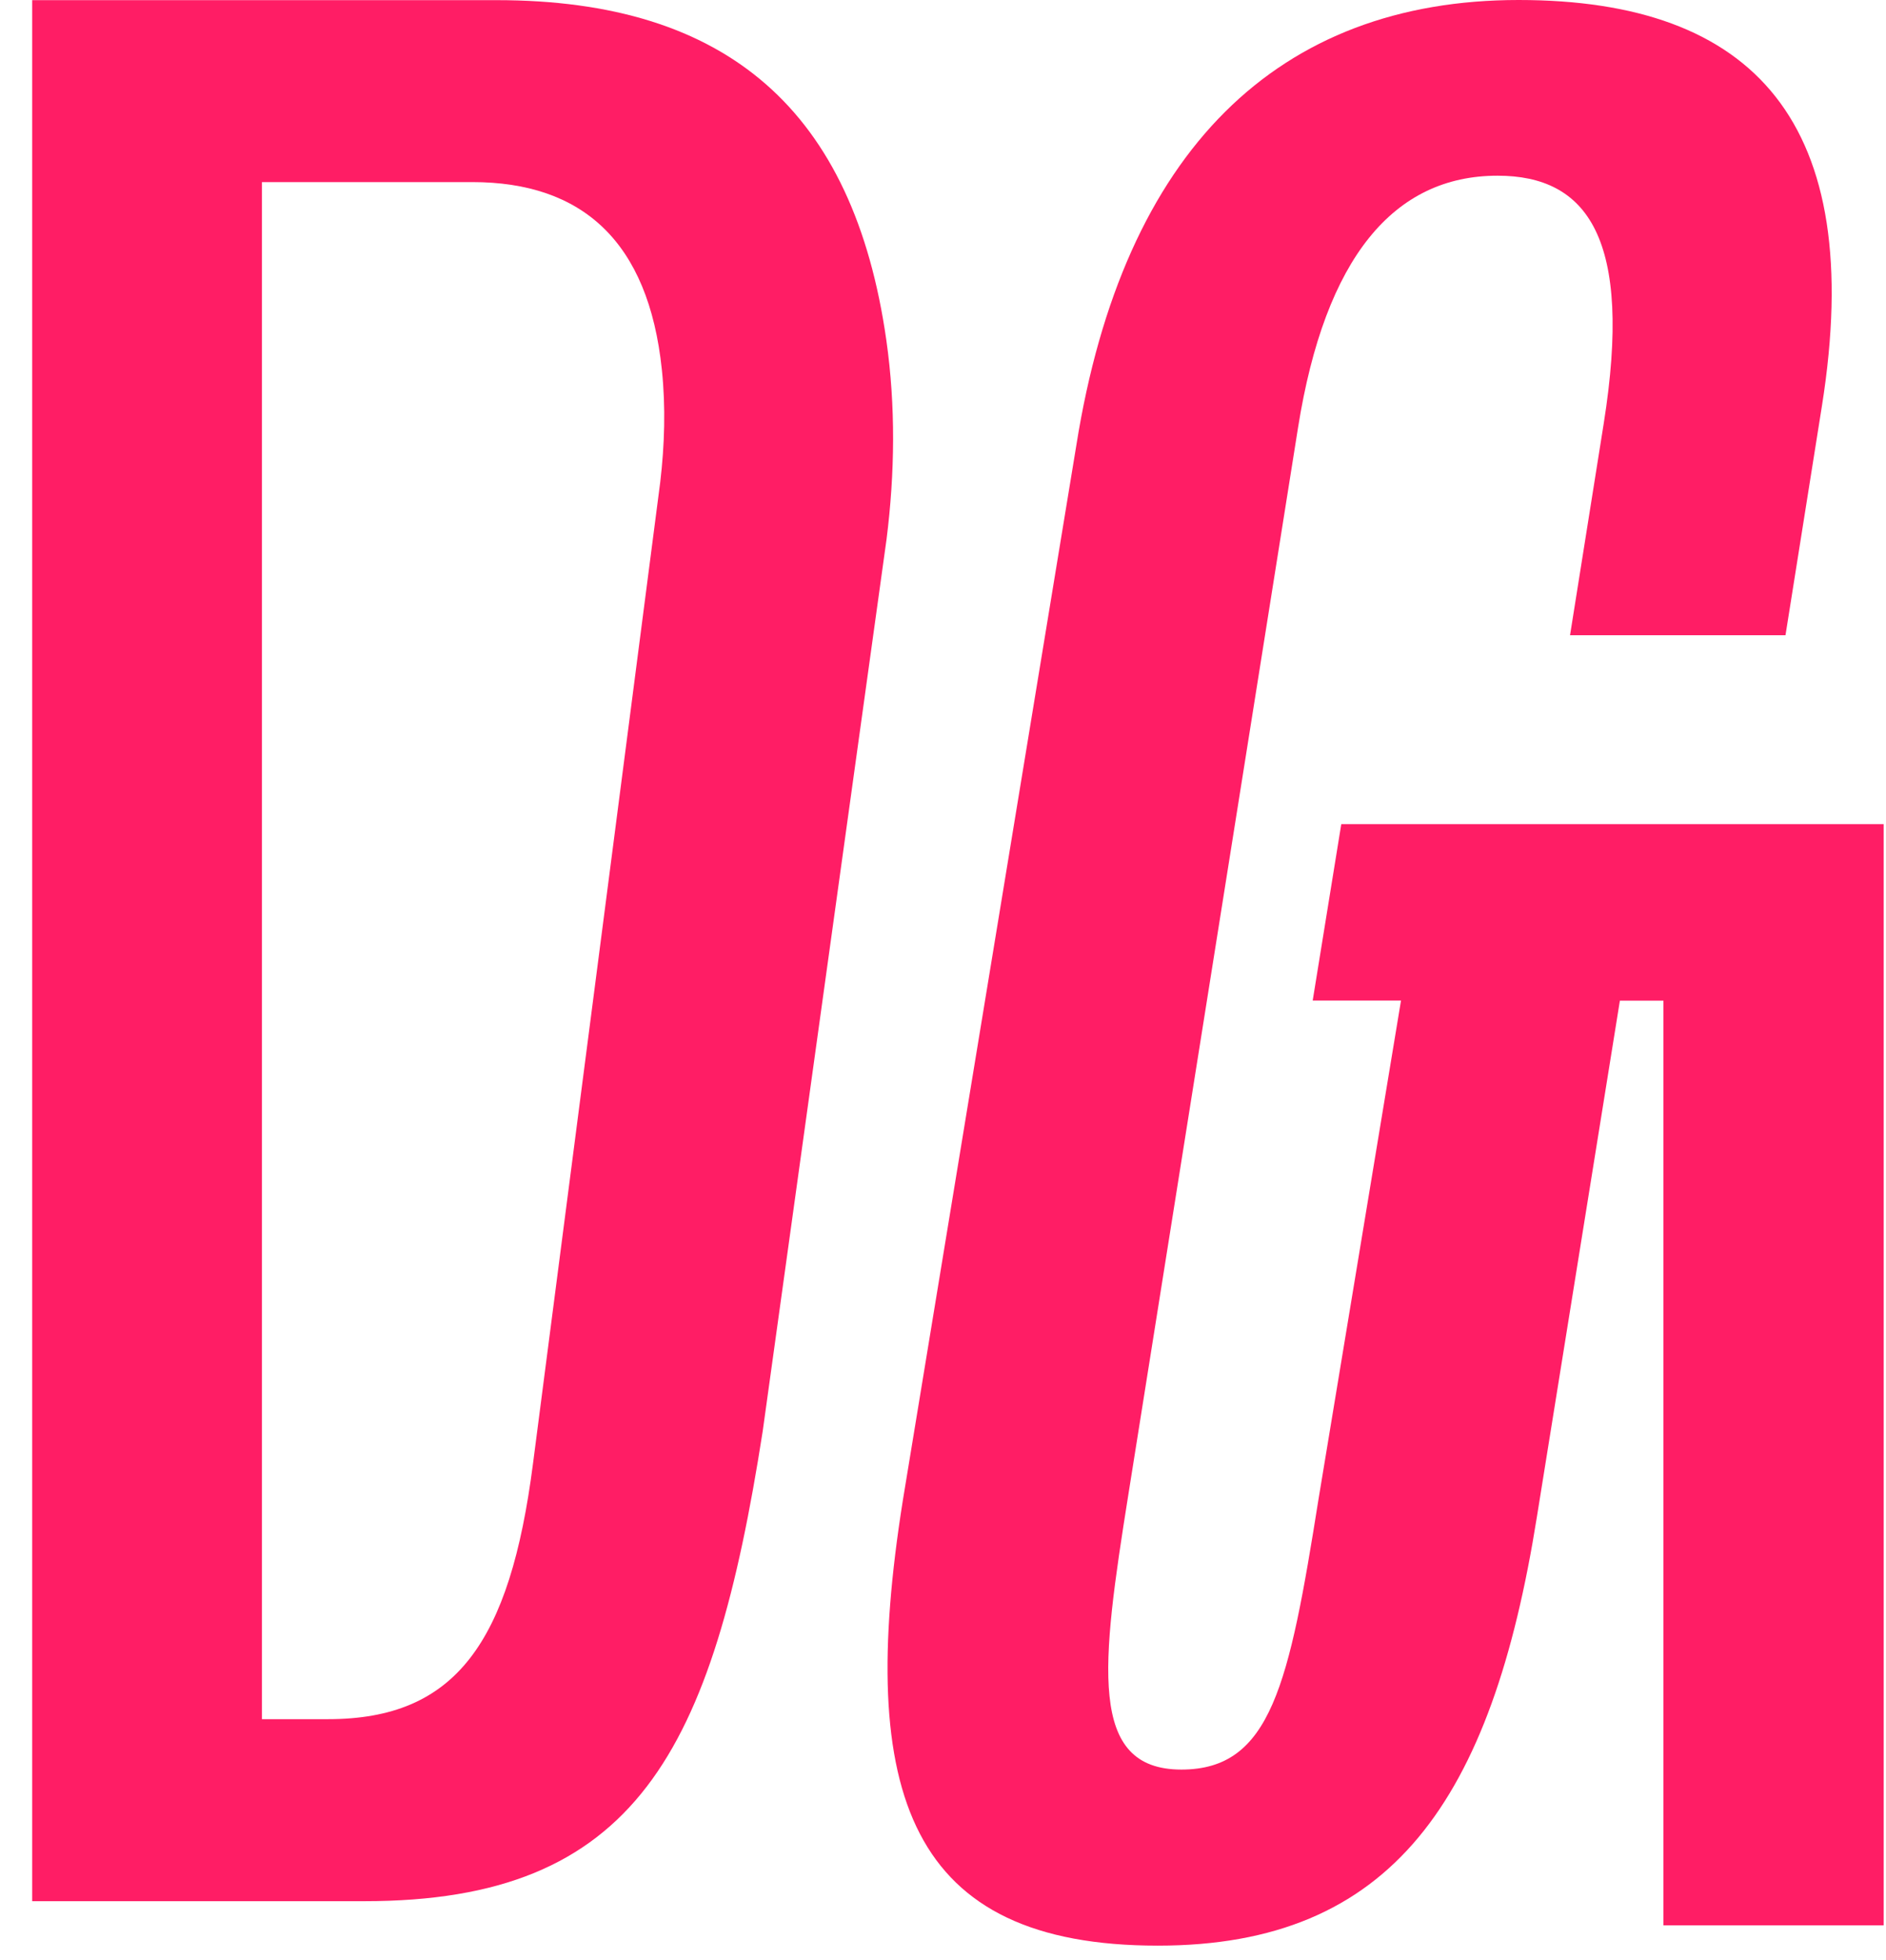
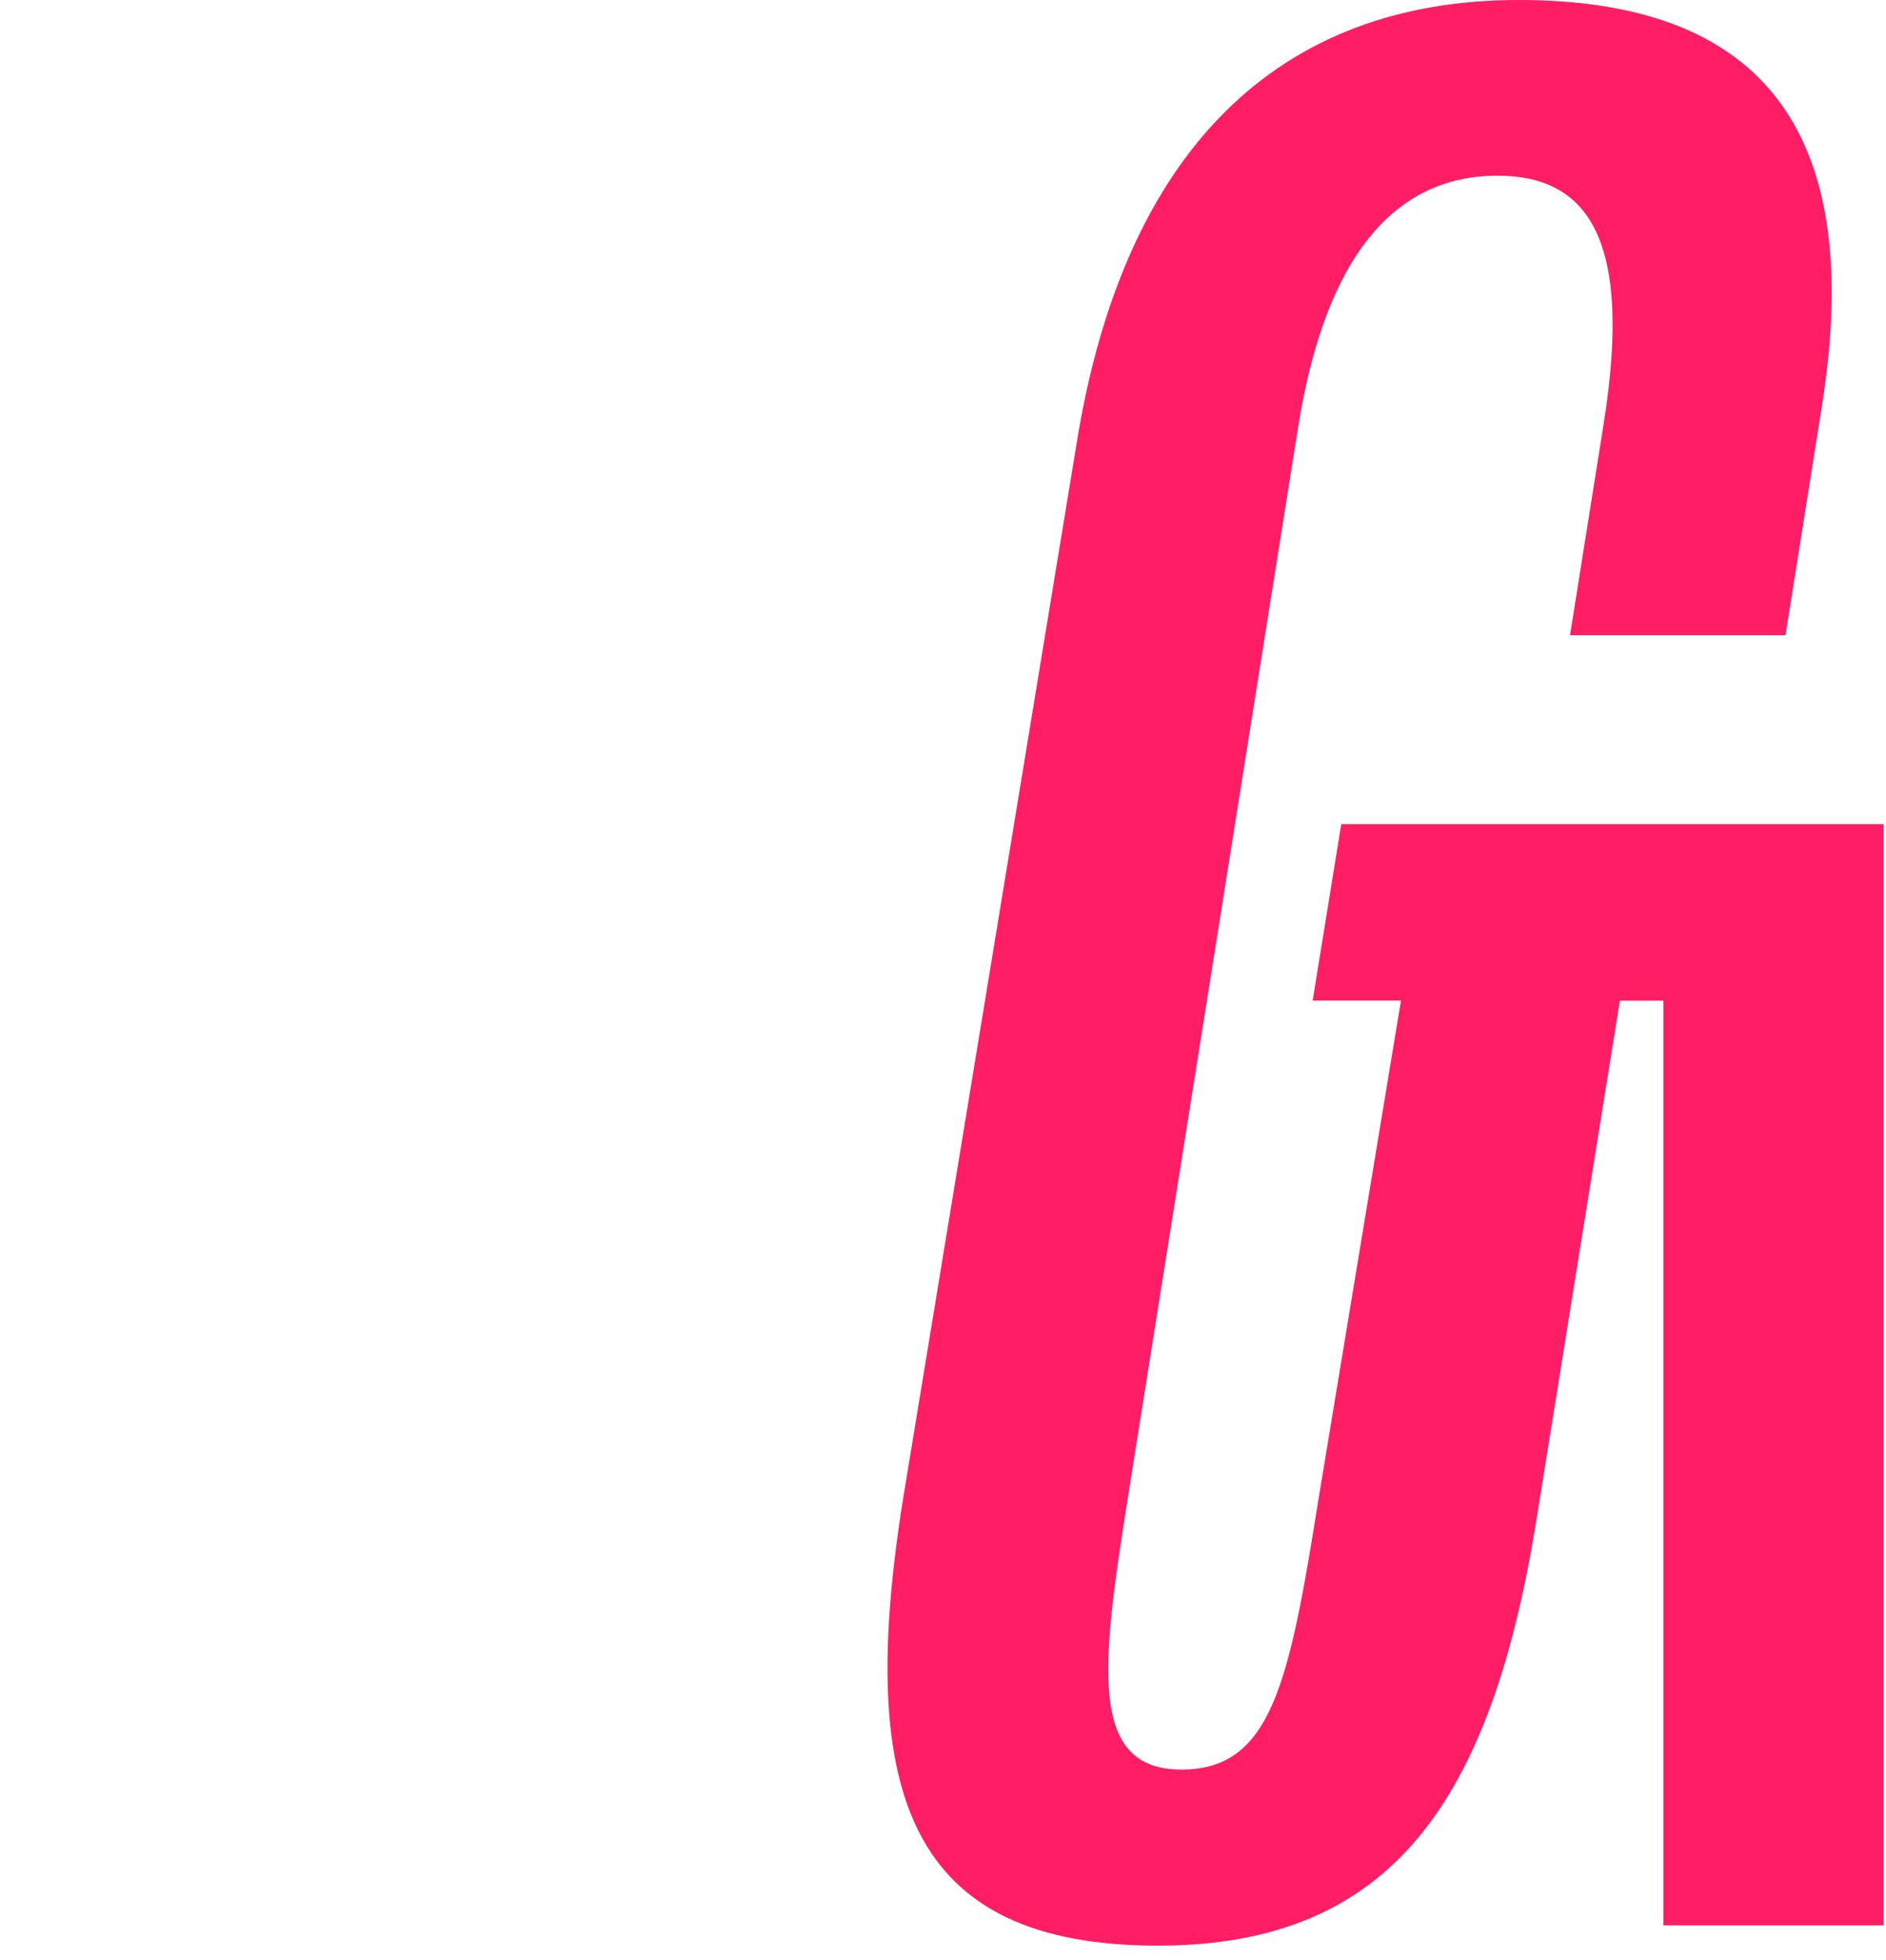
<svg xmlns="http://www.w3.org/2000/svg" width="51" height="53" viewBox="0 0 51 53" fill="none">
  <path d="M35.497 27.056H37.885L35.654 40.541C34.858 45.547 34.375 47.85 31.946 47.85C29.41 47.85 29.778 45.029 30.51 40.428L35.101 11.562C35.833 6.959 37.694 4.751 40.495 4.751C42.923 4.751 44.164 6.443 43.367 11.451L42.456 17.177H48.282L49.268 10.973C50.485 3.314 47.439 0 41.066 0C34.576 0 30.375 4.051 29.106 12.04L24.414 40.571C23.145 48.559 24.615 52.611 31.311 52.611C37.644 52.611 40.34 48.68 41.559 41.021L43.804 27.058H44.981V52.062H50.936V22.285H36.27L35.497 27.056Z" fill="#FF1D65" />
-   <path d="M20.624 38.704L23.974 14.578C24.199 12.791 24.221 10.981 23.968 9.2C23.086 3.002 19.678 0.004 13.43 0.004H0.87V51.409H9.853C17.204 51.409 19.272 47.384 20.624 38.704ZM7.083 46.489V4.924H12.772C15.733 4.924 17.536 6.515 17.898 10C18.003 11.009 17.972 12.028 17.854 13.035L14.412 39.584C13.79 44.413 12.325 46.487 8.871 46.487H7.083V46.489Z" fill="#FF1D65" />
</svg>